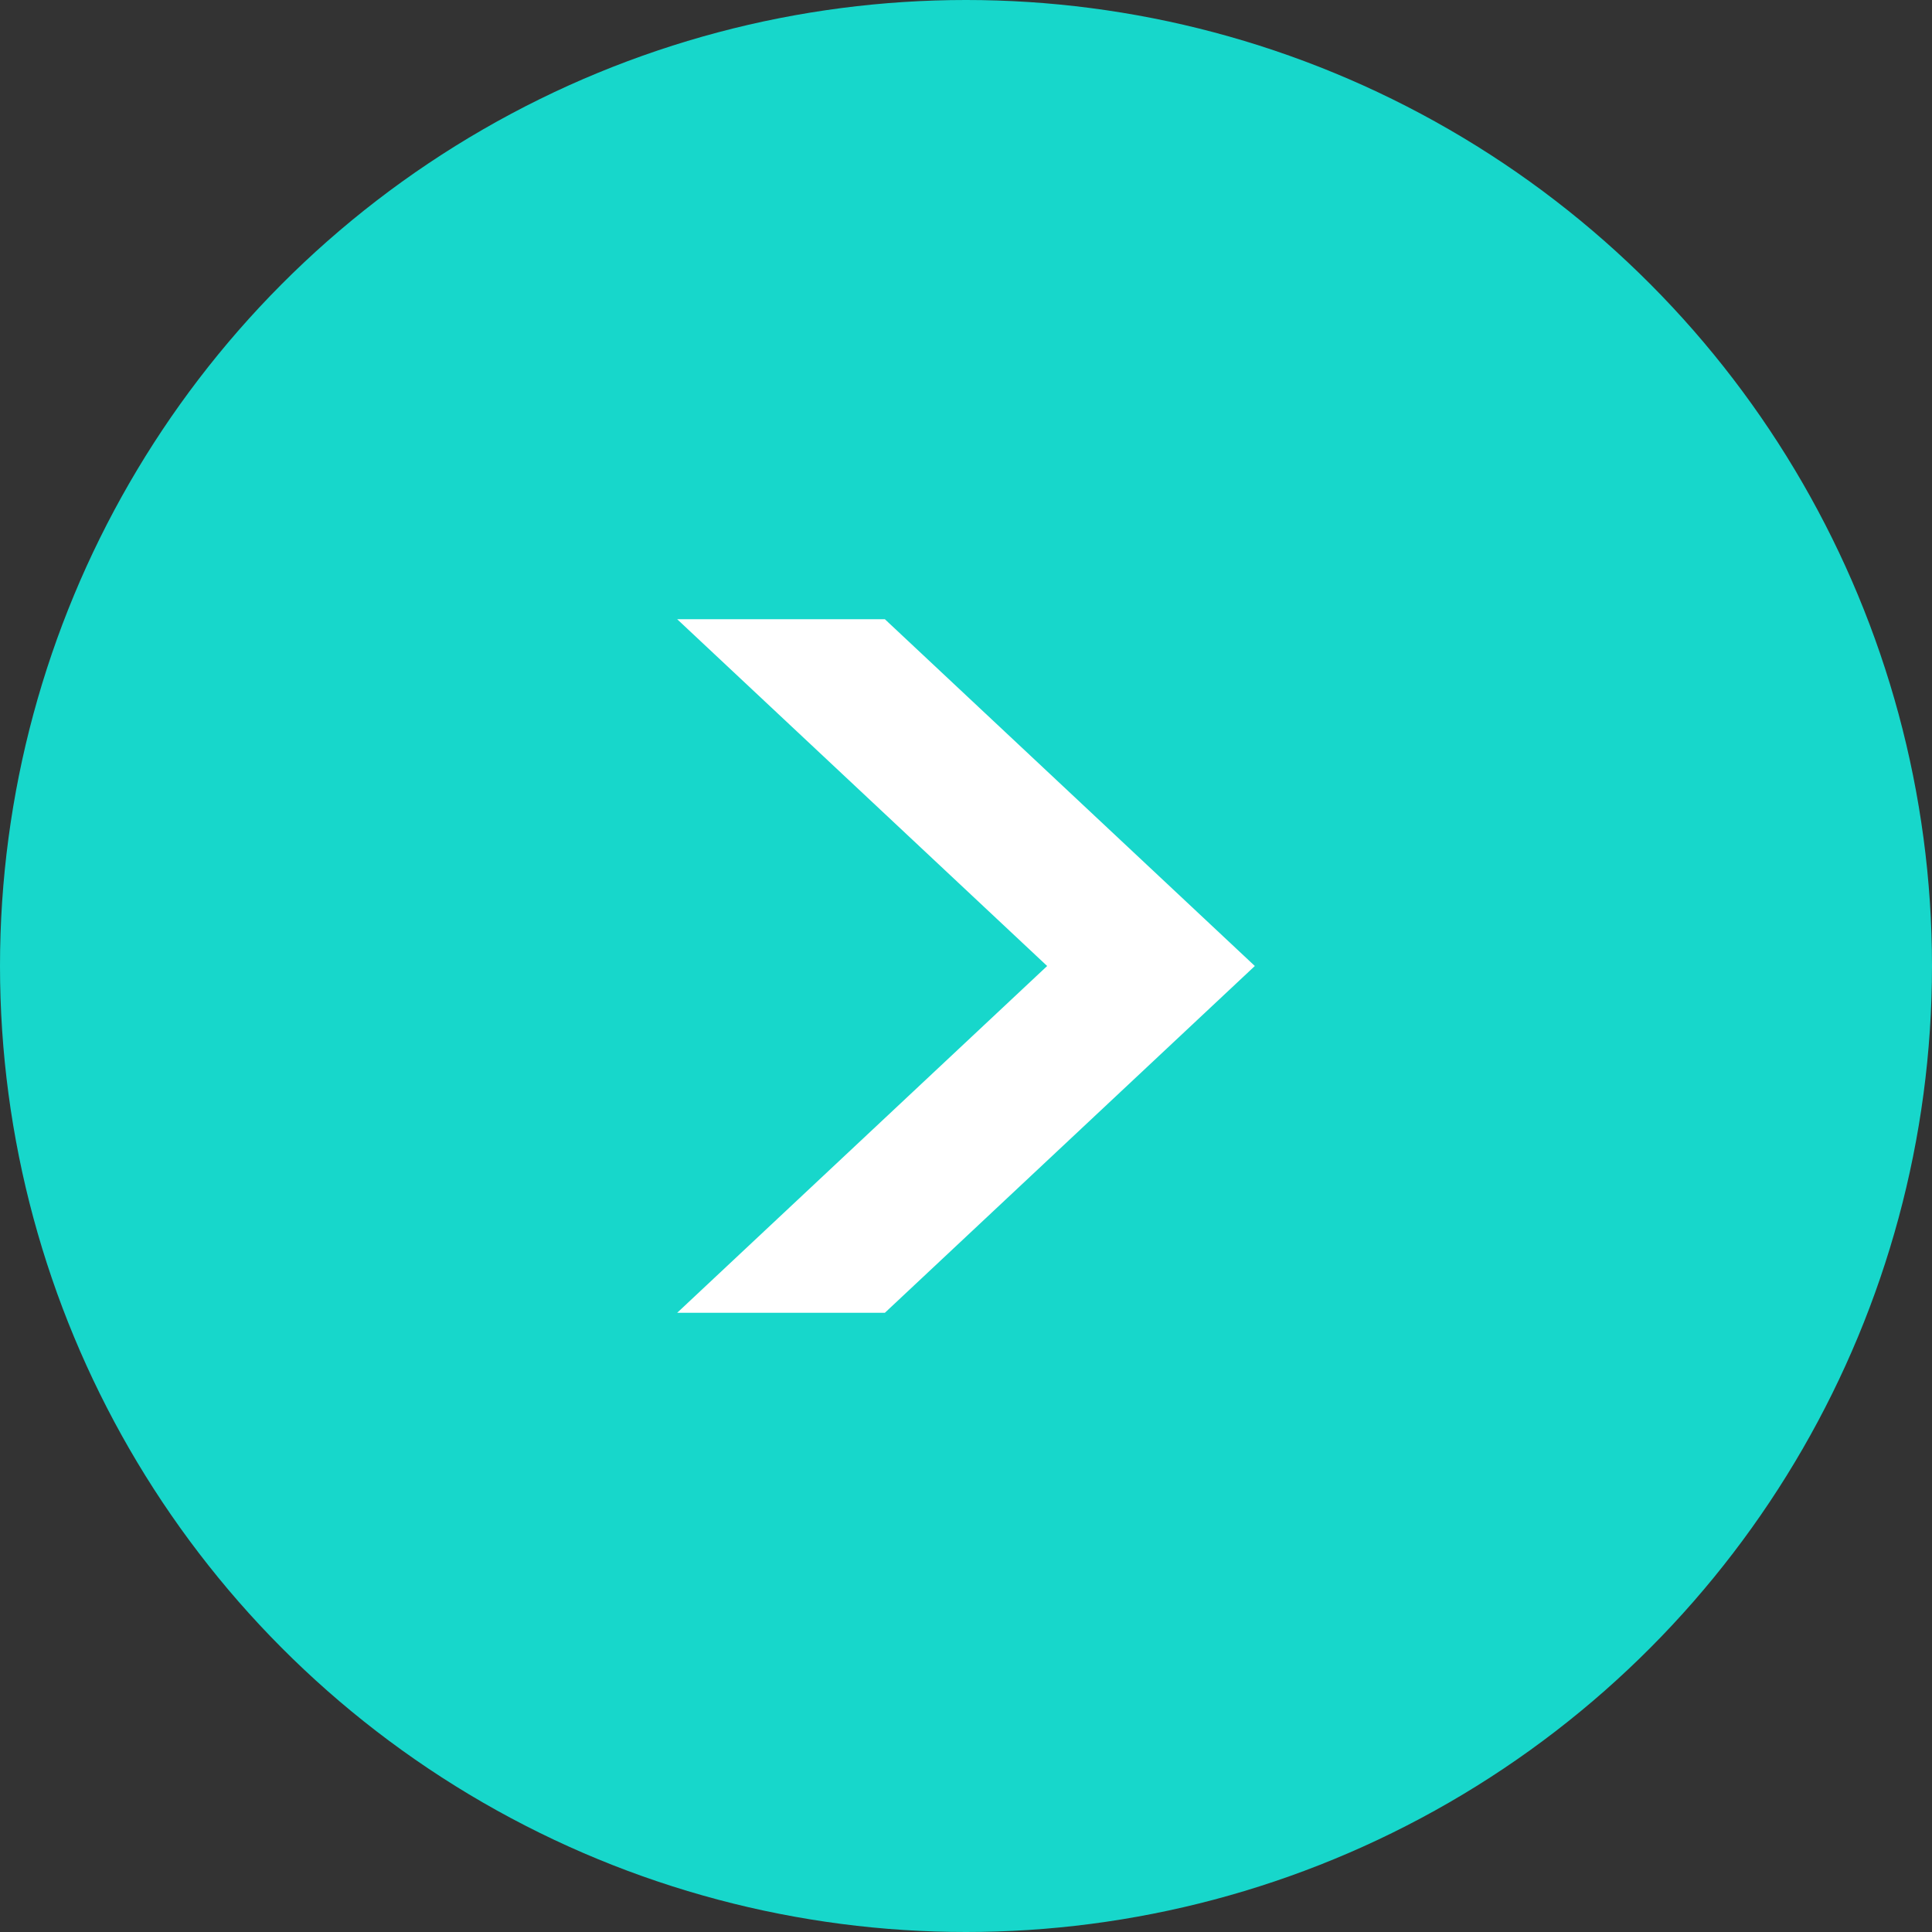
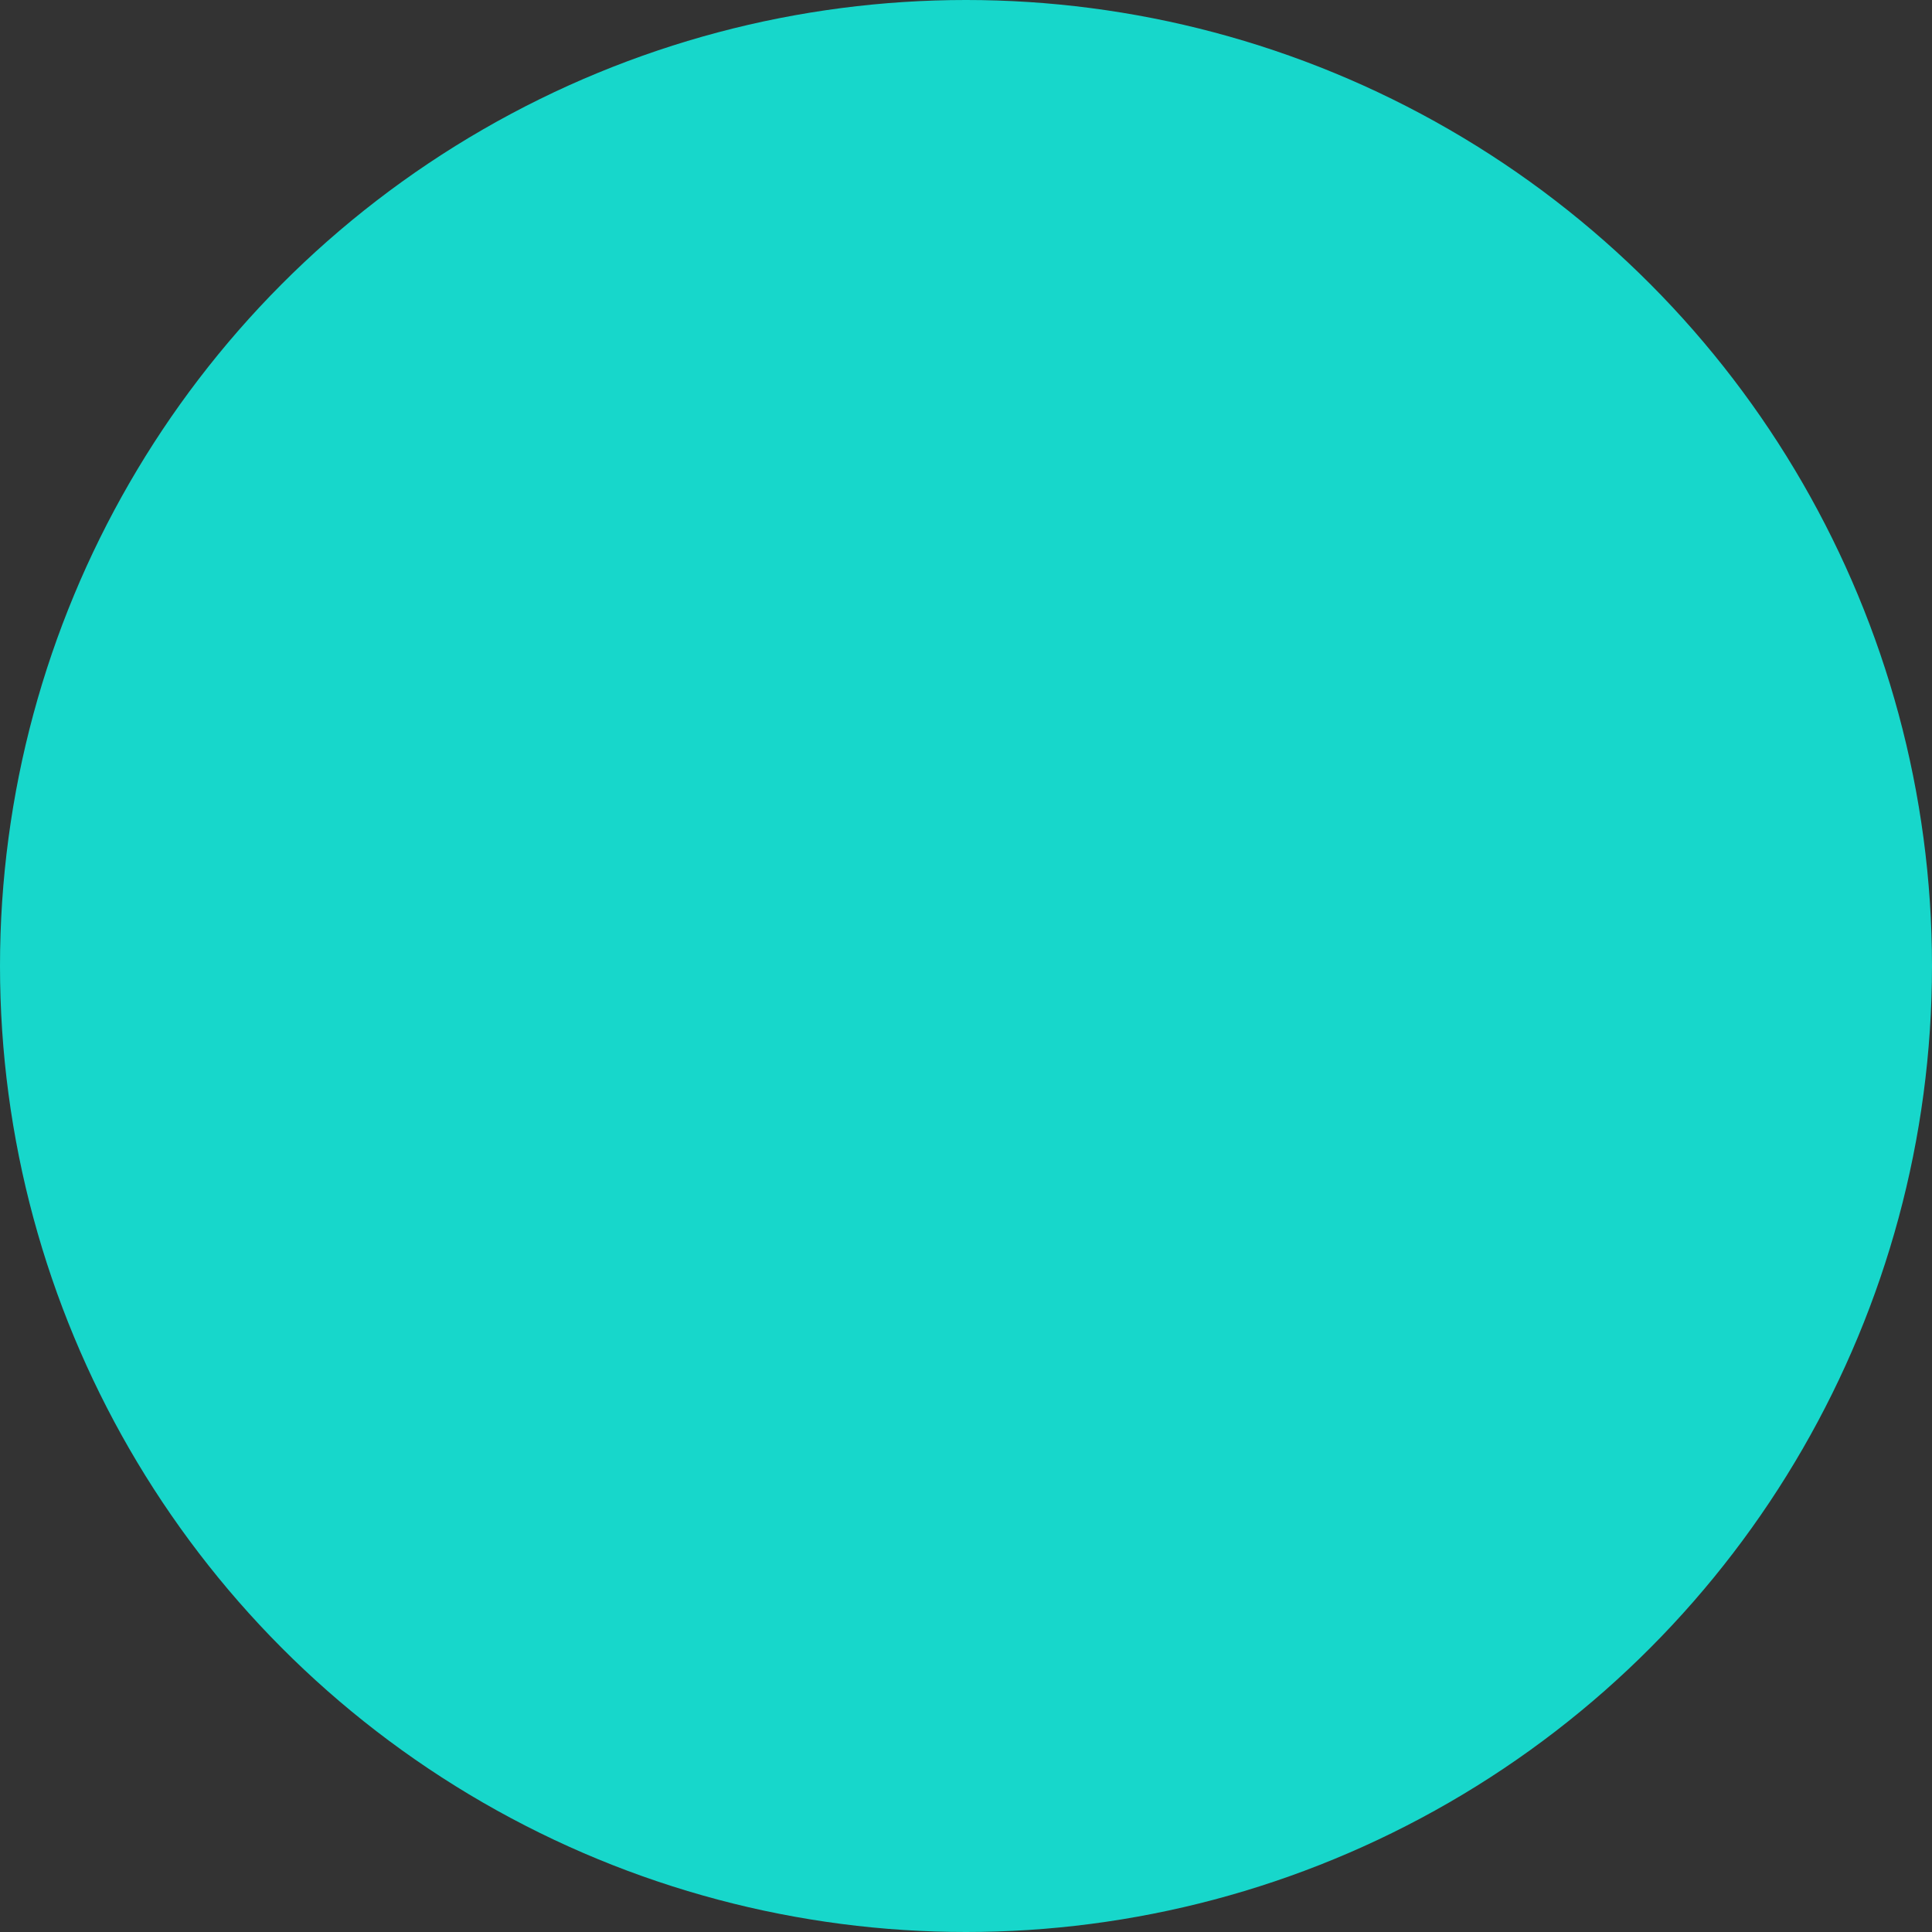
<svg xmlns="http://www.w3.org/2000/svg" id="_レイヤー_2" data-name="レイヤー 2" width="20" height="20" viewBox="0 0 20 20">
  <rect x="0" y="0" width="20" height="20" fill="#333333" stroke="none" />
  <defs>
    <style>
      .cls-1 {
        fill: #fff;
      }

      .cls-2 {
        fill: #17d7cb;
      }
    </style>
  </defs>
  <g id="design">
    <g>
      <circle class="cls-2" cx="10" cy="10" r="10" />
-       <polygon class="cls-1" points="9.16 6.41 7.01 6.41 10.84 10 7.01 13.59 9.16 13.59 12.99 10 9.16 6.41" />
    </g>
  </g>
</svg>